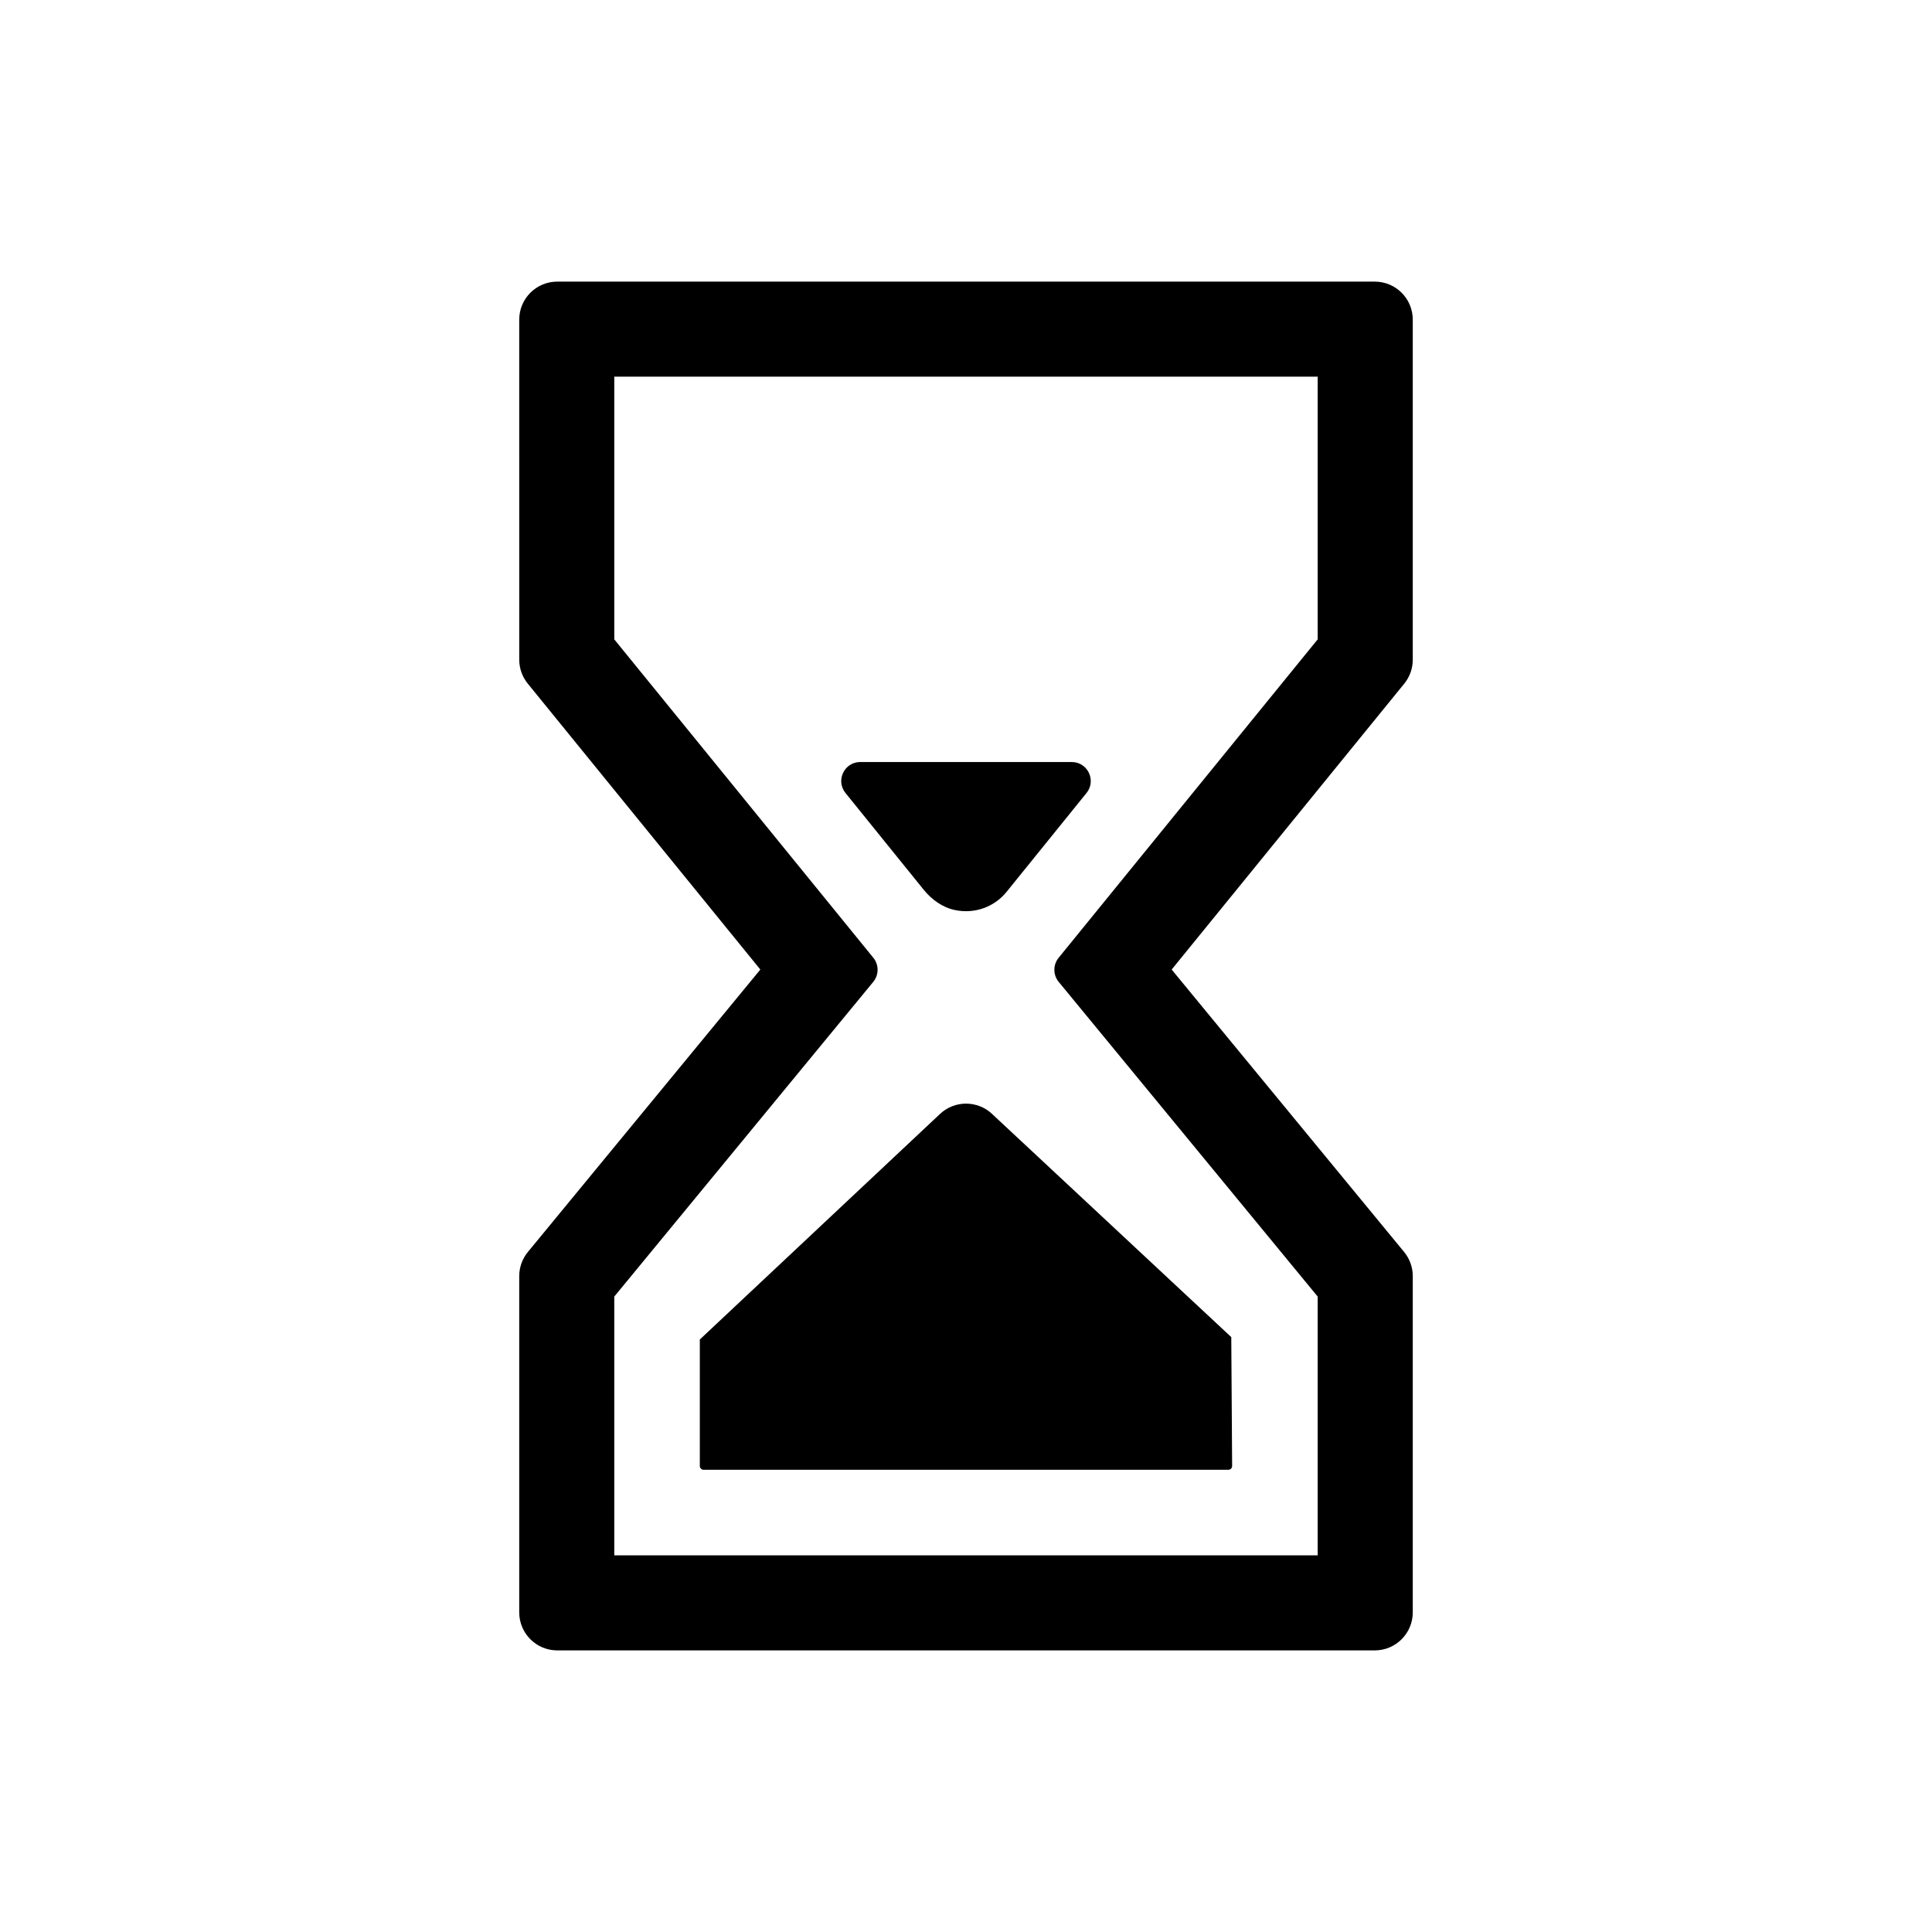
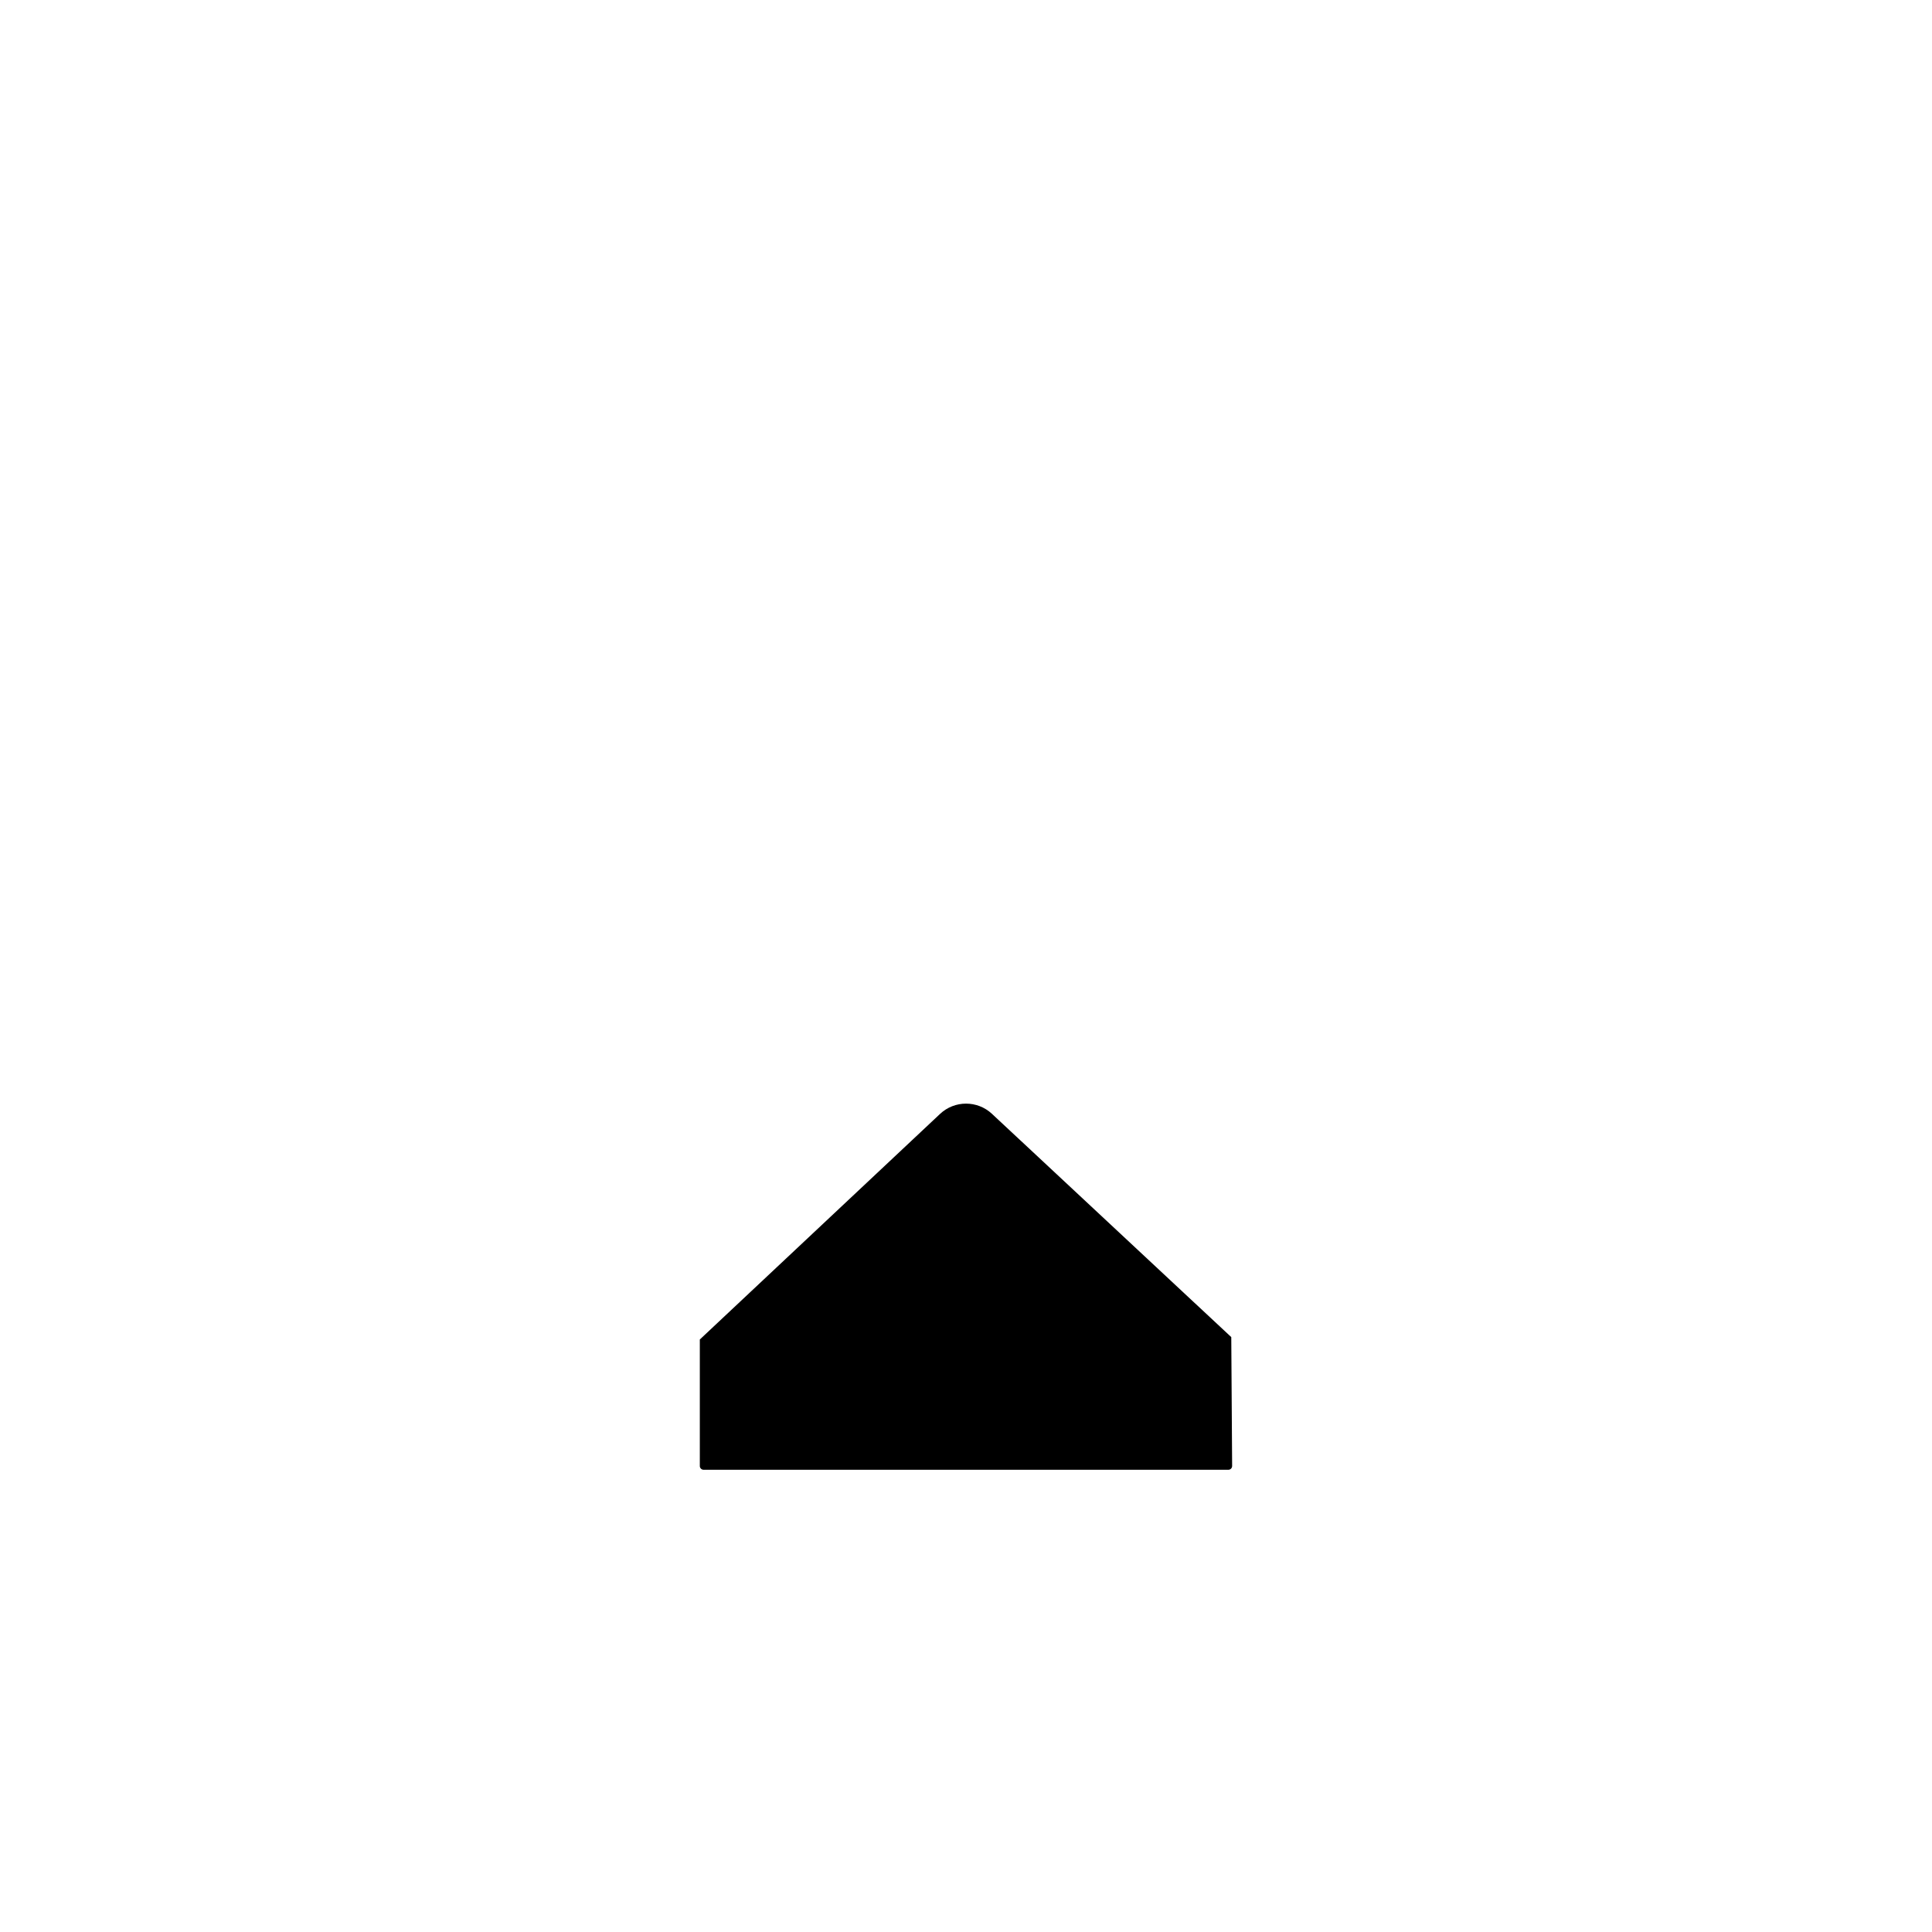
<svg xmlns="http://www.w3.org/2000/svg" fill="#000000" width="800px" height="800px" version="1.1" viewBox="144 144 512 512">
  <g>
    <path d="m329.46 532.5v-33.52l63.656-59.777c3.871-3.633 9.891-3.641 13.77-0.02l63.414 59.168 0.227 34.148c0.004 0.555-0.441 1.004-0.996 1.004h-139.07c-0.555 0-1.004-0.449-1.004-1.004z" />
-     <path d="m291.68 218.63h216.64c5.566 0 10.078 4.508 10.078 10.078v90.113c0 2.316-0.797 4.566-2.262 6.359l-61.633 75.758 61.598 74.84c1.484 1.805 2.297 4.066 2.297 6.402v89.113c0 5.566-4.508 10.078-10.078 10.078h-216.64c-5.566 0-10.078-4.508-10.078-10.078v-89.113c0-2.336 0.812-4.602 2.297-6.402l61.598-74.84-61.629-75.766c-1.461-1.797-2.262-4.039-2.262-6.359l-0.004-90.109c0-5.566 4.512-10.074 10.078-10.074zm201.52 25.188h-186.41v69.621l68.652 84.383c1.512 1.859 1.508 4.527-0.02 6.383l-68.633 83.398v68.578h186.41v-68.578l-68.633-83.395c-1.523-1.855-1.531-4.519-0.02-6.383l68.652-84.387z" />
-     <path d="m368.06 354.15 20.715 25.625c2.133 2.637 5.008 4.727 8.328 5.406 5.246 1.078 10.422-0.836 13.664-4.848l21.172-26.184c2.664-3.293 0.316-8.207-3.918-8.207h-56.043c-4.238 0.004-6.578 4.91-3.918 8.207z" />
  </g>
</svg>